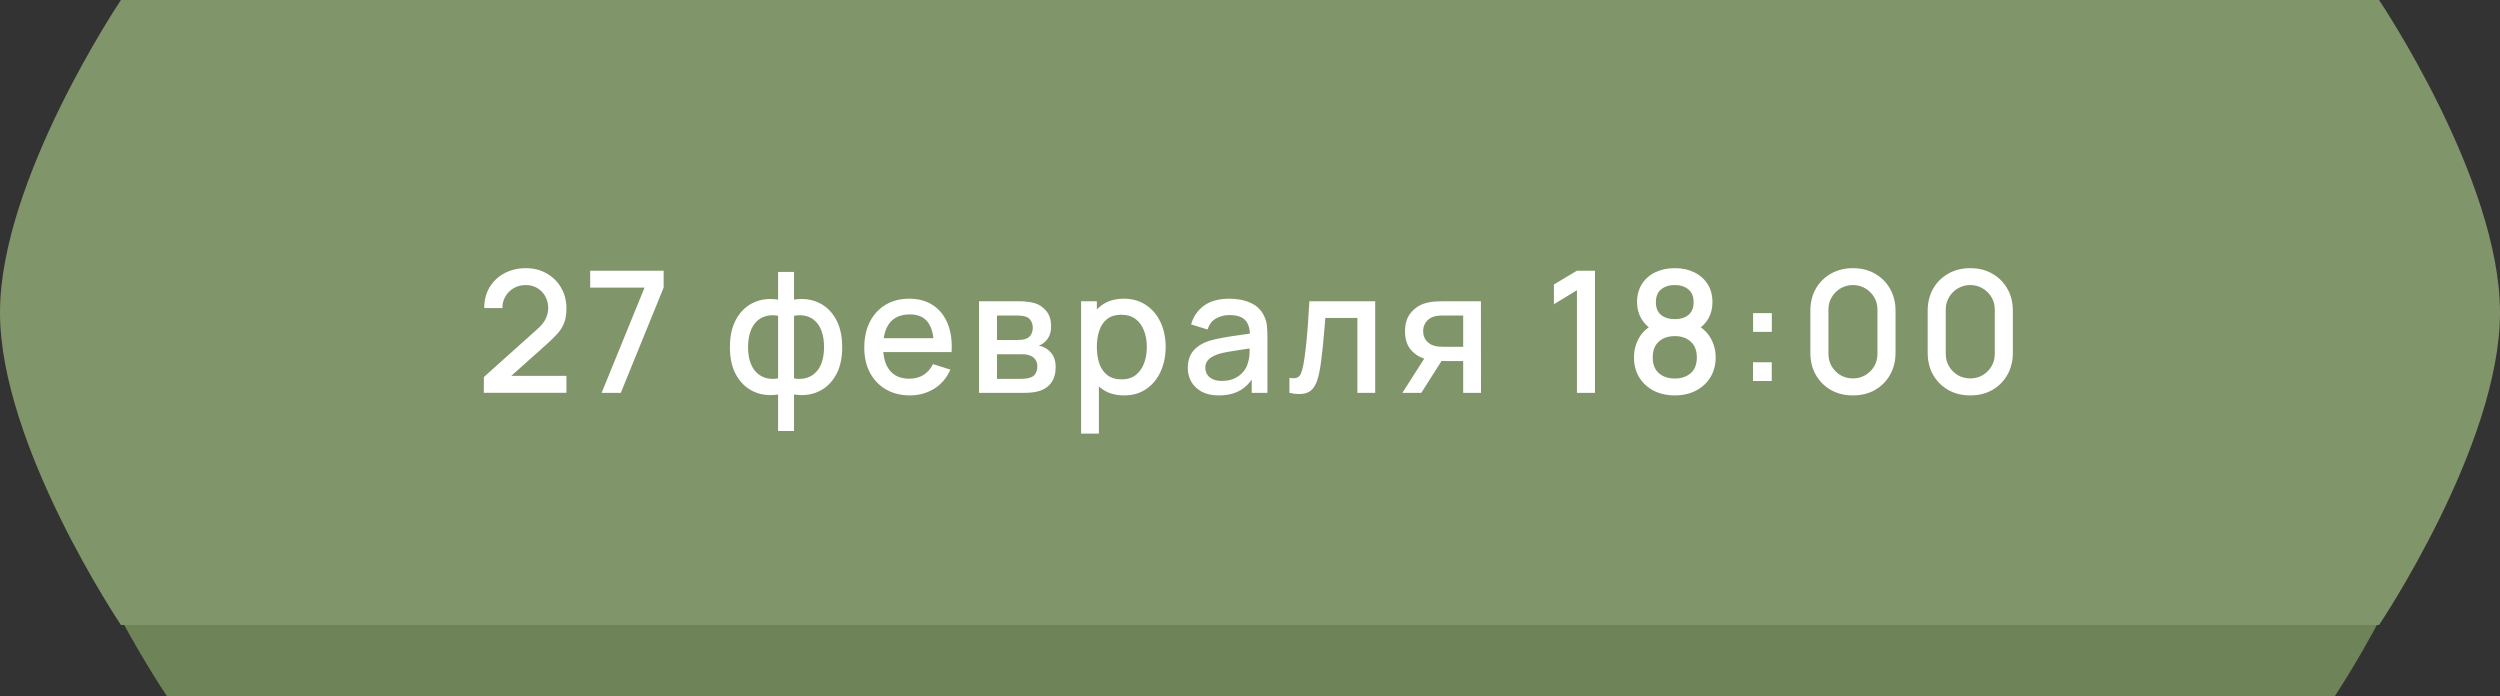
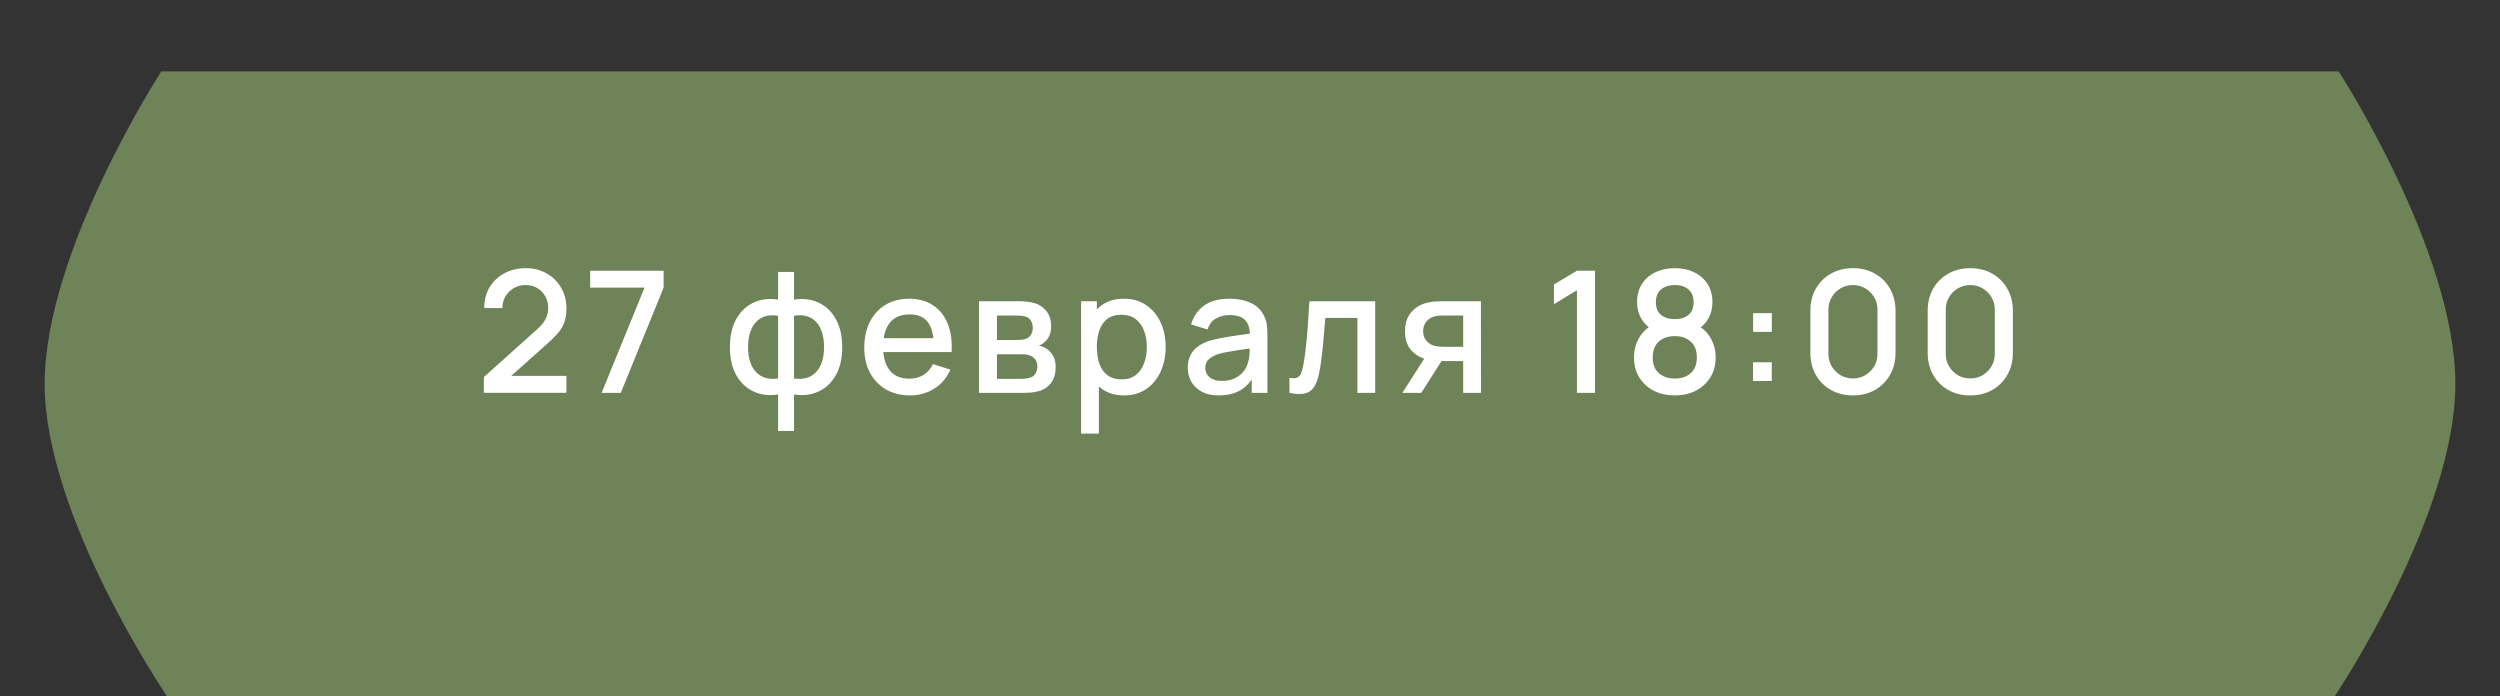
<svg xmlns="http://www.w3.org/2000/svg" width="280" height="78" viewBox="0 0 280 78" fill="none">
  <rect x="0" y="0" width="280" height="78" fill="#333333" stroke="none" />
  <path d="M18.064 8H261.935C261.935 8 275 28.129 275 43C275 57.871 261.476 78 261.476 78H18.72C18.72 78 5 57.871 5 43C5 28.129 18.064 8 18.064 8Z" fill="#6E8357" />
-   <path d="M13.548 0H266.452C266.452 0 280 20.129 280 35C280 49.871 266.452 70 266.452 70H13.548C13.548 70 0 49.871 0 35C0 20.129 13.548 0 13.548 0Z" fill="#81956B" />
  <path d="M54.188 43.99L54.198 42.224L60.154 36.885C60.636 36.46 60.962 36.055 61.133 35.669C61.31 35.282 61.399 34.896 61.399 34.51C61.399 34.022 61.291 33.585 61.076 33.199C60.86 32.806 60.563 32.495 60.183 32.267C59.803 32.039 59.366 31.925 58.872 31.925C58.365 31.925 57.912 32.046 57.513 32.286C57.121 32.521 56.813 32.834 56.592 33.227C56.37 33.62 56.262 34.044 56.269 34.5H54.236C54.236 33.613 54.435 32.837 54.834 32.172C55.24 31.501 55.794 30.979 56.497 30.605C57.2 30.225 58.004 30.035 58.91 30.035C59.771 30.035 60.544 30.231 61.228 30.624C61.912 31.01 62.45 31.542 62.843 32.22C63.242 32.898 63.441 33.67 63.441 34.538C63.441 35.165 63.359 35.697 63.194 36.134C63.03 36.571 62.783 36.976 62.453 37.35C62.124 37.724 61.712 38.129 61.218 38.566L56.62 42.67L56.402 42.1H63.441V43.99H54.188ZM67.382 44L72.189 32.211H66.1V30.32H74.327V32.211L69.529 44H67.382ZM87.145 48.275V44.181C86.144 44.339 85.235 44.231 84.418 43.858C83.601 43.484 82.952 42.876 82.471 42.033C81.989 41.191 81.749 40.14 81.749 38.88C81.749 37.619 81.989 36.565 82.471 35.716C82.952 34.867 83.601 34.256 84.418 33.883C85.235 33.509 86.144 33.401 87.145 33.559V30.453H88.931V33.559C89.931 33.401 90.84 33.509 91.657 33.883C92.474 34.256 93.123 34.867 93.605 35.716C94.086 36.565 94.327 37.619 94.327 38.88C94.327 40.14 94.086 41.191 93.605 42.033C93.123 42.876 92.474 43.484 91.657 43.858C90.84 44.231 89.931 44.339 88.931 44.181V48.275H87.145ZM87.145 42.385V35.364C86.632 35.276 86.166 35.292 85.748 35.412C85.337 35.532 84.985 35.745 84.694 36.048C84.402 36.346 84.177 36.736 84.019 37.217C83.861 37.692 83.782 38.246 83.782 38.88C83.782 39.513 83.861 40.067 84.019 40.542C84.184 41.017 84.415 41.407 84.713 41.711C85.017 42.008 85.374 42.217 85.786 42.337C86.198 42.452 86.651 42.467 87.145 42.385ZM88.931 42.385C89.425 42.467 89.877 42.452 90.289 42.337C90.701 42.224 91.055 42.018 91.353 41.72C91.657 41.422 91.888 41.036 92.047 40.561C92.211 40.08 92.294 39.519 92.294 38.88C92.294 38.233 92.215 37.673 92.056 37.198C91.898 36.717 91.673 36.327 91.382 36.029C91.09 35.725 90.736 35.517 90.318 35.403C89.906 35.288 89.444 35.276 88.931 35.364V42.385ZM101.921 44.285C100.901 44.285 100.005 44.063 99.232 43.62C98.466 43.17 97.867 42.547 97.437 41.748C97.012 40.944 96.8 40.013 96.8 38.956C96.8 37.834 97.009 36.862 97.427 36.039C97.852 35.216 98.441 34.579 99.194 34.13C99.948 33.68 100.825 33.455 101.826 33.455C102.871 33.455 103.761 33.699 104.495 34.187C105.23 34.668 105.778 35.355 106.139 36.248C106.506 37.141 106.652 38.202 106.576 39.431H104.59V38.709C104.578 37.518 104.35 36.638 103.906 36.068C103.469 35.498 102.801 35.212 101.902 35.212C100.907 35.212 100.16 35.526 99.66 36.153C99.159 36.78 98.909 37.686 98.909 38.87C98.909 39.997 99.159 40.871 99.66 41.492C100.16 42.106 100.882 42.413 101.826 42.413C102.446 42.413 102.982 42.274 103.431 41.995C103.887 41.711 104.242 41.305 104.495 40.779L106.443 41.397C106.044 42.315 105.439 43.028 104.628 43.535C103.818 44.035 102.915 44.285 101.921 44.285ZM98.263 39.431V37.882H105.588V39.431H98.263ZM109.648 44V33.74H114.16C114.458 33.74 114.755 33.759 115.053 33.797C115.351 33.829 115.614 33.876 115.842 33.94C116.361 34.085 116.804 34.377 117.172 34.813C117.539 35.244 117.723 35.821 117.723 36.542C117.723 36.954 117.659 37.303 117.533 37.587C117.406 37.866 117.232 38.107 117.01 38.309C116.909 38.398 116.801 38.477 116.687 38.547C116.573 38.617 116.459 38.67 116.345 38.709C116.579 38.746 116.811 38.829 117.039 38.956C117.387 39.139 117.672 39.405 117.894 39.754C118.122 40.096 118.236 40.555 118.236 41.131C118.236 41.821 118.068 42.401 117.732 42.87C117.396 43.332 116.921 43.648 116.307 43.819C116.066 43.889 115.794 43.937 115.49 43.962C115.192 43.987 114.895 44 114.597 44H109.648ZM111.662 42.432H114.474C114.607 42.432 114.759 42.42 114.93 42.395C115.101 42.369 115.253 42.334 115.386 42.29C115.671 42.201 115.873 42.04 115.994 41.806C116.12 41.571 116.184 41.321 116.184 41.055C116.184 40.694 116.089 40.406 115.899 40.191C115.709 39.969 115.468 39.826 115.177 39.763C115.05 39.719 114.911 39.693 114.759 39.687C114.607 39.681 114.477 39.678 114.369 39.678H111.662V42.432ZM111.662 38.081H113.885C114.068 38.081 114.255 38.072 114.445 38.053C114.635 38.028 114.8 37.986 114.939 37.929C115.186 37.834 115.37 37.676 115.49 37.455C115.61 37.227 115.671 36.98 115.671 36.714C115.671 36.422 115.604 36.163 115.471 35.934C115.338 35.706 115.139 35.548 114.873 35.459C114.689 35.396 114.477 35.361 114.236 35.355C114.002 35.342 113.853 35.336 113.79 35.336H111.662V38.081ZM125.907 44.285C124.925 44.285 124.102 44.047 123.437 43.572C122.772 43.091 122.269 42.442 121.927 41.625C121.585 40.808 121.414 39.886 121.414 38.861C121.414 37.834 121.581 36.913 121.917 36.096C122.259 35.279 122.759 34.636 123.418 34.167C124.083 33.693 124.9 33.455 125.869 33.455C126.832 33.455 127.661 33.693 128.358 34.167C129.061 34.636 129.603 35.279 129.983 36.096C130.363 36.907 130.553 37.828 130.553 38.861C130.553 39.886 130.363 40.811 129.983 41.635C129.609 42.452 129.074 43.097 128.377 43.572C127.687 44.047 126.863 44.285 125.907 44.285ZM121.081 48.56V33.74H122.848V41.121H123.076V48.56H121.081ZM125.632 42.489C126.265 42.489 126.787 42.328 127.199 42.005C127.617 41.682 127.927 41.248 128.13 40.703C128.339 40.153 128.444 39.538 128.444 38.861C128.444 38.189 128.339 37.581 128.13 37.036C127.927 36.492 127.614 36.058 127.19 35.735C126.765 35.412 126.224 35.251 125.565 35.251C124.944 35.251 124.431 35.403 124.026 35.706C123.627 36.011 123.329 36.435 123.133 36.98C122.943 37.524 122.848 38.151 122.848 38.861C122.848 39.57 122.943 40.197 123.133 40.742C123.323 41.286 123.624 41.714 124.036 42.024C124.447 42.334 124.979 42.489 125.632 42.489ZM136.498 44.285C135.738 44.285 135.101 44.146 134.588 43.867C134.075 43.582 133.686 43.208 133.42 42.746C133.16 42.277 133.03 41.764 133.03 41.207C133.03 40.688 133.122 40.232 133.306 39.839C133.489 39.446 133.762 39.114 134.123 38.842C134.484 38.563 134.927 38.338 135.453 38.167C135.909 38.034 136.425 37.917 137.001 37.816C137.577 37.714 138.182 37.619 138.816 37.531C139.455 37.442 140.089 37.353 140.716 37.264L139.994 37.663C140.006 36.859 139.835 36.264 139.481 35.877C139.132 35.485 138.531 35.288 137.676 35.288C137.137 35.288 136.643 35.415 136.194 35.669C135.744 35.916 135.43 36.327 135.253 36.904L133.401 36.334C133.654 35.453 134.135 34.753 134.845 34.234C135.56 33.715 136.51 33.455 137.695 33.455C138.613 33.455 139.411 33.613 140.089 33.93C140.773 34.24 141.273 34.734 141.59 35.412C141.754 35.748 141.856 36.102 141.894 36.476C141.932 36.85 141.951 37.252 141.951 37.682V44H140.193V41.654L140.535 41.958C140.111 42.743 139.569 43.329 138.911 43.715C138.258 44.095 137.454 44.285 136.498 44.285ZM136.849 42.66C137.413 42.66 137.897 42.562 138.303 42.366C138.708 42.163 139.034 41.907 139.281 41.596C139.528 41.286 139.69 40.963 139.766 40.627C139.873 40.324 139.933 39.981 139.946 39.602C139.965 39.221 139.975 38.917 139.975 38.69L140.621 38.927C139.994 39.022 139.424 39.108 138.911 39.184C138.398 39.26 137.932 39.336 137.514 39.411C137.102 39.481 136.735 39.567 136.412 39.668C136.14 39.763 135.896 39.877 135.681 40.01C135.472 40.143 135.304 40.304 135.177 40.495C135.057 40.684 134.997 40.916 134.997 41.188C134.997 41.454 135.063 41.701 135.196 41.929C135.329 42.151 135.532 42.328 135.804 42.461C136.076 42.594 136.425 42.66 136.849 42.66ZM144.417 44V42.319C144.797 42.388 145.086 42.379 145.282 42.29C145.485 42.195 145.633 42.024 145.728 41.777C145.83 41.53 145.915 41.21 145.985 40.818C146.093 40.241 146.184 39.586 146.26 38.851C146.343 38.11 146.416 37.309 146.479 36.447C146.542 35.586 146.599 34.684 146.65 33.74H154.022V44H152.027V35.611H148.436C148.398 36.112 148.354 36.644 148.303 37.208C148.259 37.765 148.208 38.319 148.151 38.87C148.094 39.421 148.034 39.937 147.97 40.419C147.907 40.9 147.841 41.312 147.771 41.654C147.644 42.337 147.457 42.882 147.21 43.288C146.97 43.687 146.628 43.943 146.184 44.057C145.741 44.177 145.152 44.158 144.417 44ZM163.877 44V40.438H161.844C161.604 40.438 161.316 40.428 160.98 40.409C160.651 40.39 160.34 40.355 160.049 40.304C159.283 40.165 158.643 39.833 158.13 39.307C157.617 38.775 157.36 38.044 157.36 37.112C157.36 36.213 157.601 35.491 158.082 34.947C158.57 34.395 159.188 34.041 159.935 33.883C160.258 33.806 160.587 33.765 160.923 33.759C161.265 33.746 161.553 33.74 161.787 33.74H165.863L165.872 44H163.877ZM157.066 44L159.659 39.944H161.759L159.184 44H157.066ZM161.673 38.842H163.877V35.336H161.673C161.534 35.336 161.363 35.342 161.16 35.355C160.958 35.368 160.761 35.403 160.571 35.459C160.375 35.517 160.185 35.618 160.001 35.764C159.824 35.909 159.678 36.096 159.564 36.324C159.45 36.546 159.393 36.802 159.393 37.093C159.393 37.531 159.517 37.892 159.764 38.176C160.011 38.455 160.305 38.639 160.647 38.727C160.831 38.778 161.015 38.81 161.198 38.822C161.382 38.835 161.54 38.842 161.673 38.842ZM176.616 44V32.505L174.041 34.072V31.859L176.616 30.32H178.639V44H176.616ZM187.576 44.285C186.683 44.285 185.892 44.108 185.201 43.753C184.517 43.392 183.979 42.892 183.586 42.252C183.2 41.612 183.007 40.871 183.007 40.029C183.007 39.244 183.19 38.525 183.558 37.873C183.925 37.22 184.473 36.707 185.201 36.334L185.163 37.017C184.581 36.657 184.131 36.207 183.814 35.669C183.504 35.124 183.349 34.516 183.349 33.844C183.349 33.066 183.529 32.391 183.89 31.821C184.251 31.251 184.748 30.811 185.382 30.5C186.021 30.19 186.753 30.035 187.576 30.035C188.4 30.035 189.128 30.19 189.761 30.5C190.395 30.811 190.892 31.251 191.253 31.821C191.614 32.391 191.794 33.066 191.794 33.844C191.794 34.516 191.645 35.121 191.348 35.659C191.05 36.197 190.594 36.65 189.98 37.017L189.951 36.352C190.673 36.707 191.221 37.214 191.595 37.873C191.968 38.525 192.155 39.244 192.155 40.029C192.155 40.871 191.959 41.612 191.566 42.252C191.174 42.892 190.632 43.392 189.942 43.753C189.251 44.108 188.463 44.285 187.576 44.285ZM187.576 42.395C188.311 42.395 188.906 42.195 189.362 41.796C189.818 41.391 190.046 40.802 190.046 40.029C190.046 39.256 189.818 38.667 189.362 38.262C188.913 37.85 188.317 37.645 187.576 37.645C186.835 37.645 186.237 37.85 185.781 38.262C185.331 38.667 185.106 39.256 185.106 40.029C185.106 40.802 185.334 41.391 185.79 41.796C186.246 42.195 186.842 42.395 187.576 42.395ZM187.576 35.745C188.203 35.745 188.71 35.589 189.096 35.279C189.489 34.962 189.685 34.484 189.685 33.844C189.685 33.205 189.489 32.727 189.096 32.41C188.71 32.087 188.203 31.925 187.576 31.925C186.949 31.925 186.439 32.087 186.047 32.41C185.654 32.727 185.458 33.205 185.458 33.844C185.458 34.484 185.654 34.962 186.047 35.279C186.439 35.589 186.949 35.745 187.576 35.745ZM196.336 42.67V40.571H198.436V42.67H196.336ZM196.346 37.169V35.07H198.445V37.169H196.346ZM207.53 44.285C206.599 44.285 205.776 44.082 205.06 43.677C204.344 43.265 203.781 42.702 203.369 41.986C202.964 41.27 202.761 40.447 202.761 39.516V34.804C202.761 33.873 202.964 33.05 203.369 32.334C203.781 31.618 204.344 31.058 205.06 30.652C205.776 30.241 206.599 30.035 207.53 30.035C208.461 30.035 209.284 30.241 210 30.652C210.716 31.058 211.276 31.618 211.681 32.334C212.093 33.05 212.299 33.873 212.299 34.804V39.516C212.299 40.447 212.093 41.27 211.681 41.986C211.276 42.702 210.716 43.265 210 43.677C209.284 44.082 208.461 44.285 207.53 44.285ZM207.53 42.385C208.037 42.385 208.496 42.265 208.907 42.024C209.325 41.777 209.658 41.448 209.905 41.036C210.152 40.618 210.275 40.153 210.275 39.639V34.661C210.275 34.155 210.152 33.696 209.905 33.284C209.658 32.866 209.325 32.537 208.907 32.296C208.496 32.049 208.037 31.925 207.53 31.925C207.023 31.925 206.561 32.049 206.143 32.296C205.731 32.537 205.402 32.866 205.155 33.284C204.908 33.696 204.784 34.155 204.784 34.661V39.639C204.784 40.153 204.908 40.618 205.155 41.036C205.402 41.448 205.731 41.777 206.143 42.024C206.561 42.265 207.023 42.385 207.53 42.385ZM220.67 44.285C219.739 44.285 218.916 44.082 218.2 43.677C217.485 43.265 216.921 42.702 216.509 41.986C216.104 41.27 215.901 40.447 215.901 39.516V34.804C215.901 33.873 216.104 33.05 216.509 32.334C216.921 31.618 217.485 31.058 218.2 30.652C218.916 30.241 219.739 30.035 220.67 30.035C221.601 30.035 222.425 30.241 223.14 30.652C223.856 31.058 224.416 31.618 224.822 32.334C225.233 33.05 225.439 33.873 225.439 34.804V39.516C225.439 40.447 225.233 41.27 224.822 41.986C224.416 42.702 223.856 43.265 223.14 43.677C222.425 44.082 221.601 44.285 220.67 44.285ZM220.67 42.385C221.177 42.385 221.636 42.265 222.048 42.024C222.466 41.777 222.798 41.448 223.045 41.036C223.292 40.618 223.416 40.153 223.416 39.639V34.661C223.416 34.155 223.292 33.696 223.045 33.284C222.798 32.866 222.466 32.537 222.048 32.296C221.636 32.049 221.177 31.925 220.67 31.925C220.164 31.925 219.701 32.049 219.283 32.296C218.872 32.537 218.542 32.866 218.295 33.284C218.048 33.696 217.925 34.155 217.925 34.661V39.639C217.925 40.153 218.048 40.618 218.295 41.036C218.542 41.448 218.872 41.777 219.283 42.024C219.701 42.265 220.164 42.385 220.67 42.385Z" fill="white" />
</svg>